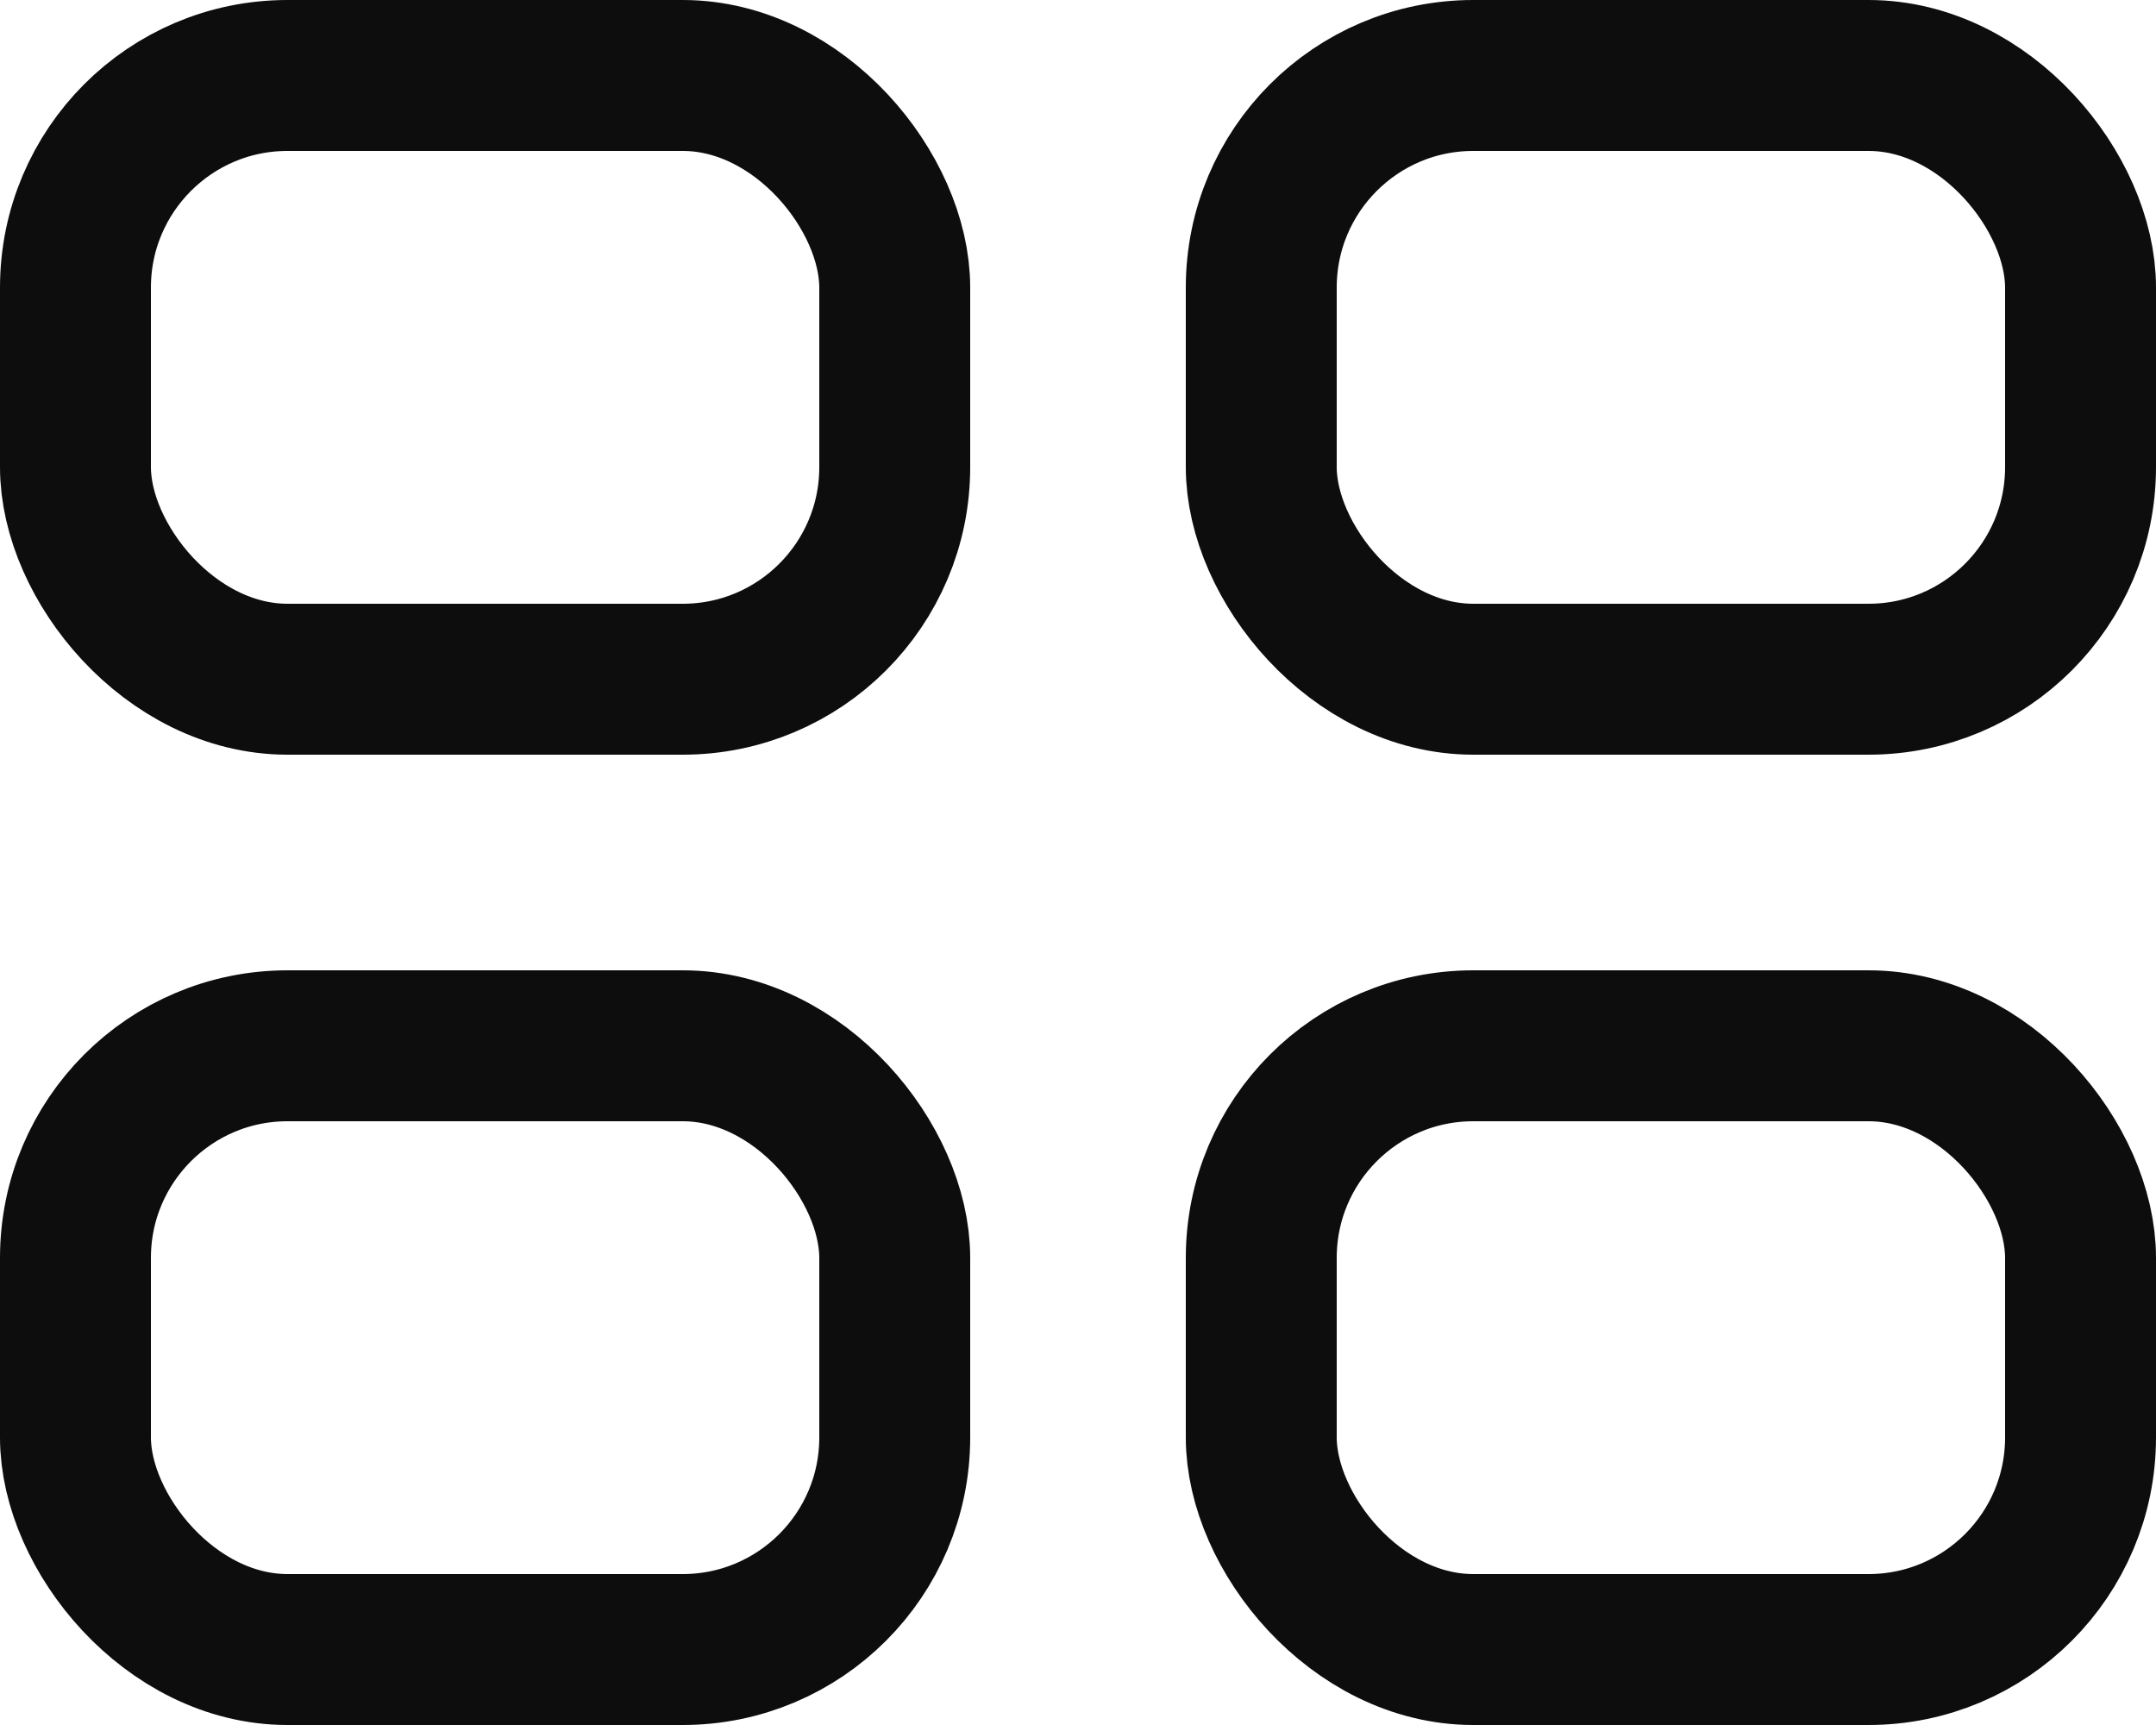
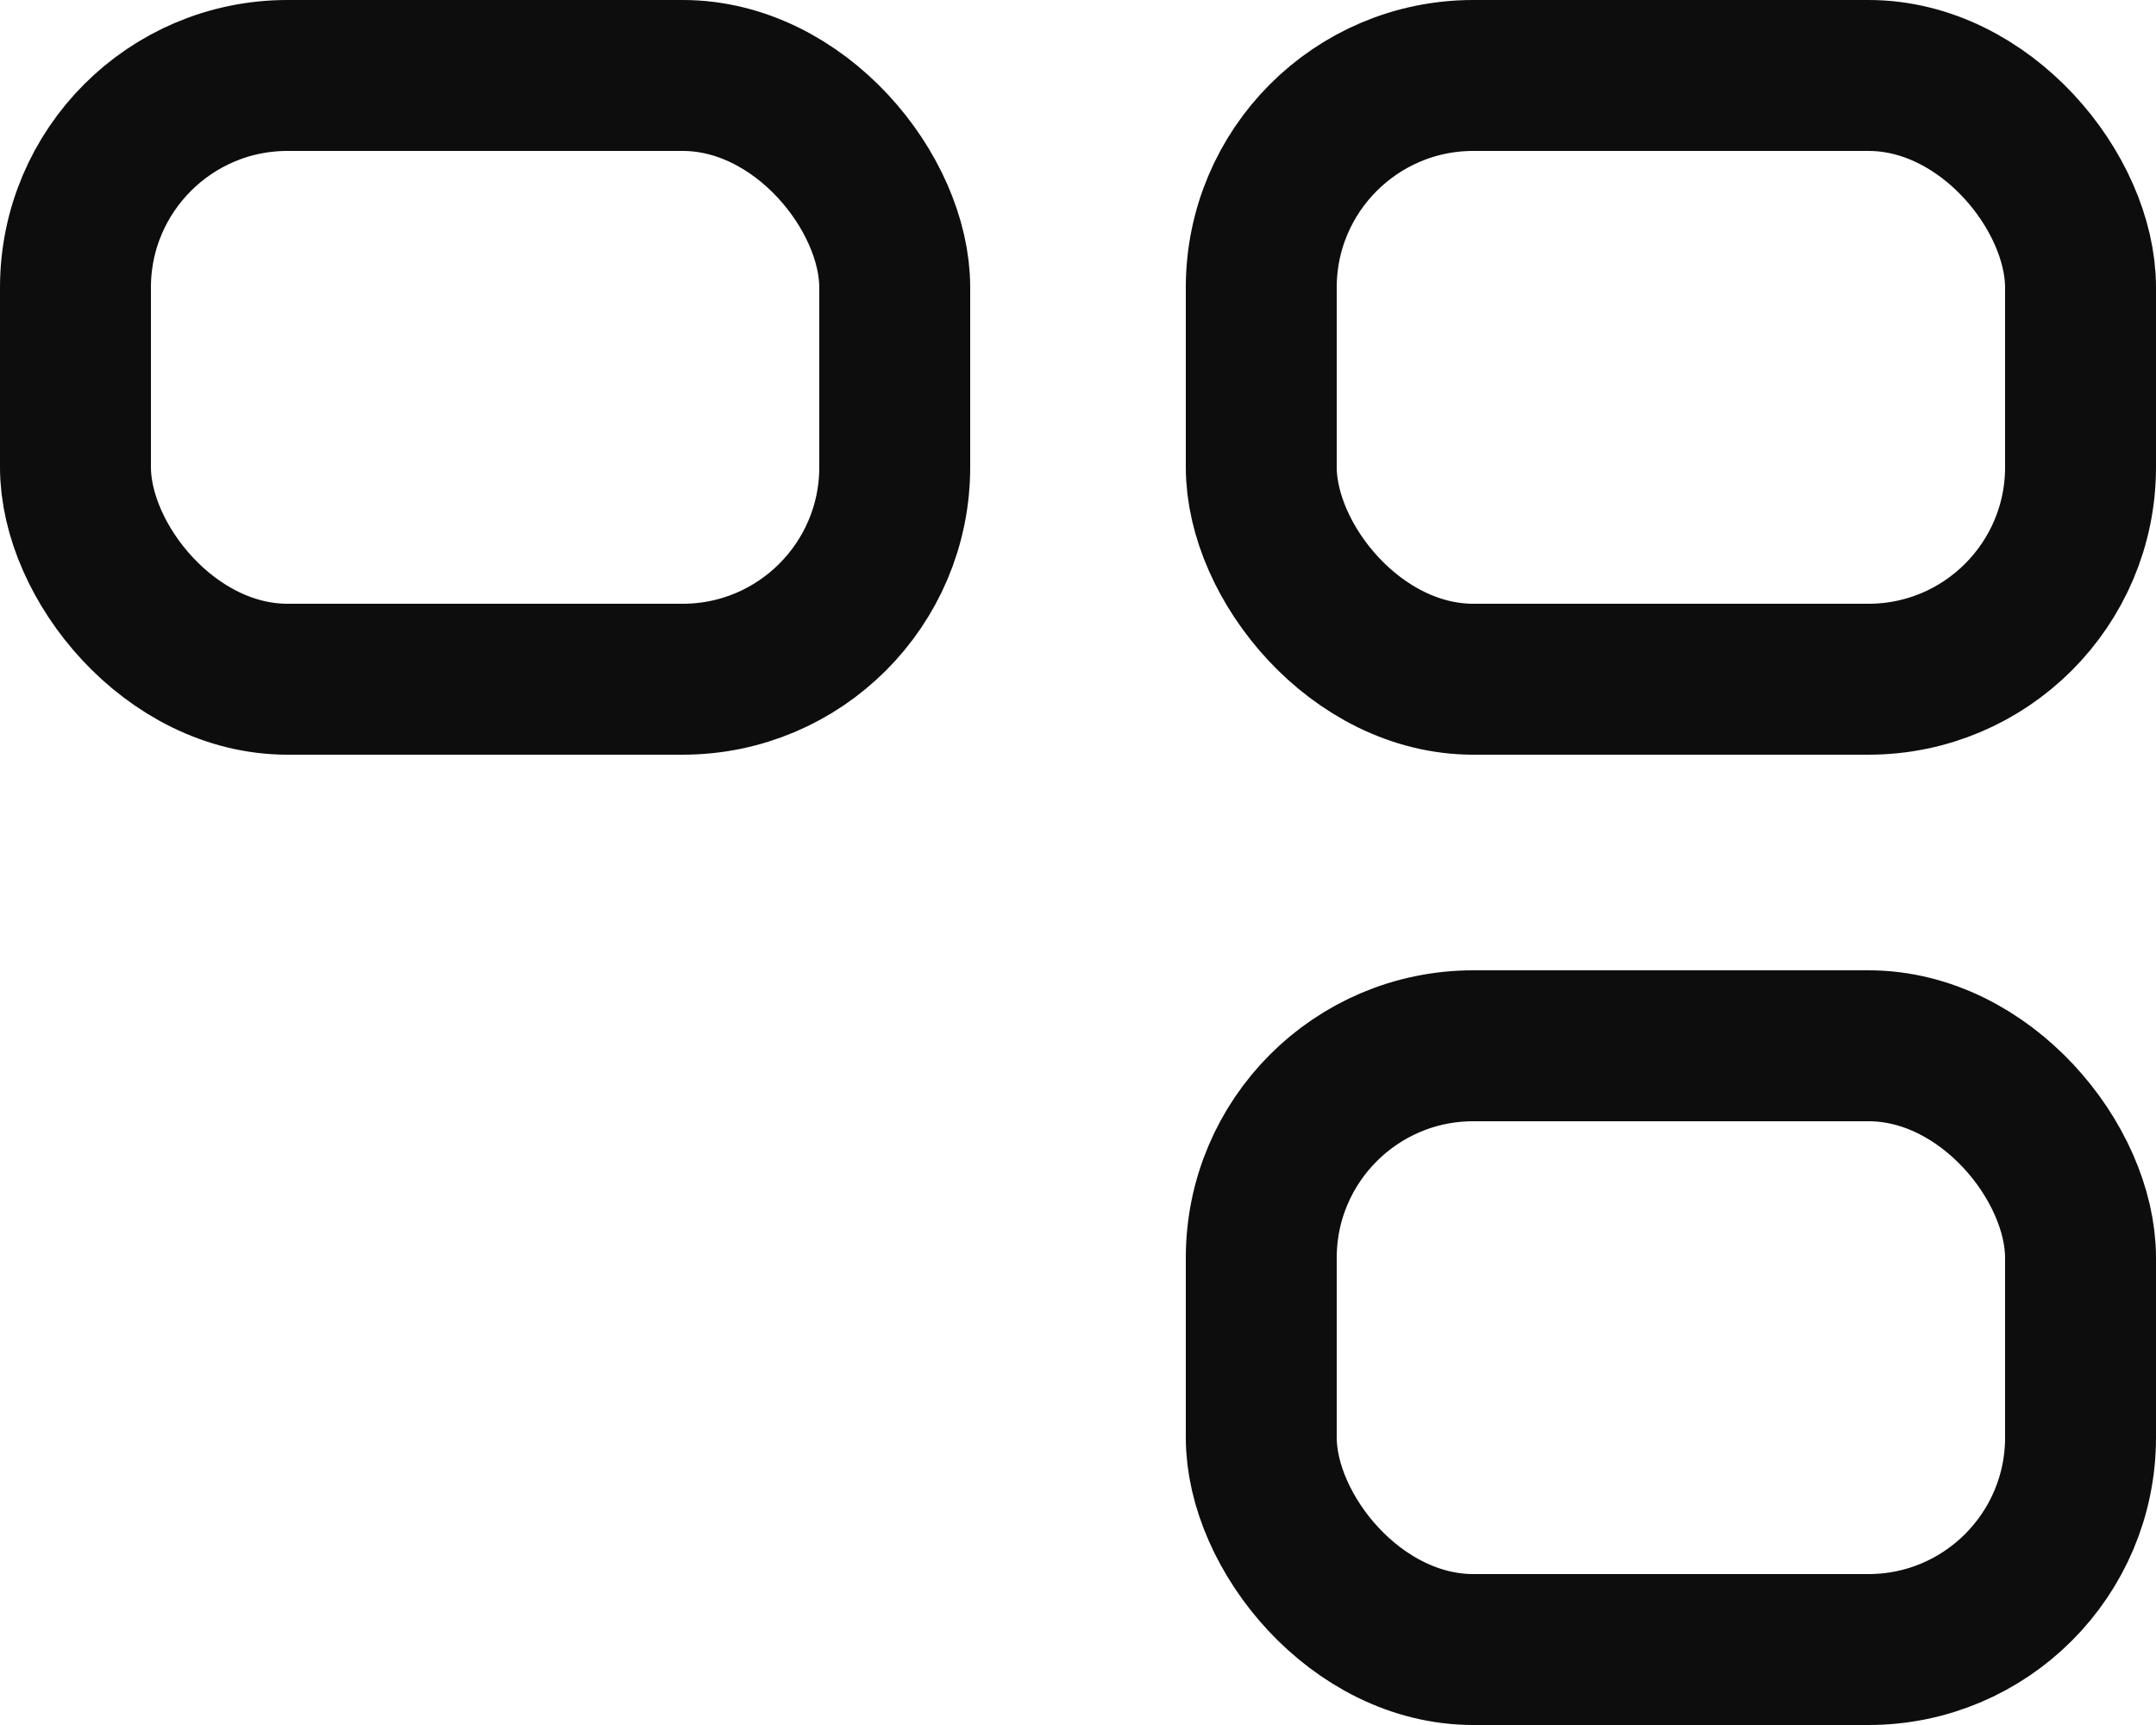
<svg xmlns="http://www.w3.org/2000/svg" width="20" height="16" viewBox="0 0 20 16" fill="none">
  <rect x="0.7" y="0.7" width="7.6" height="5.6" rx="1.967" stroke="#0D0D0D" stroke-width="1.4" />
  <rect x="11.7" y="0.7" width="7.6" height="5.6" rx="1.967" stroke="#0D0D0D" stroke-width="1.4" />
  <rect x="11.7" y="9.7" width="7.6" height="5.6" rx="1.967" stroke="#0D0D0D" stroke-width="1.4" />
-   <rect x="0.7" y="9.7" width="7.6" height="5.6" rx="1.967" stroke="#0D0D0D" stroke-width="1.4" />
</svg>